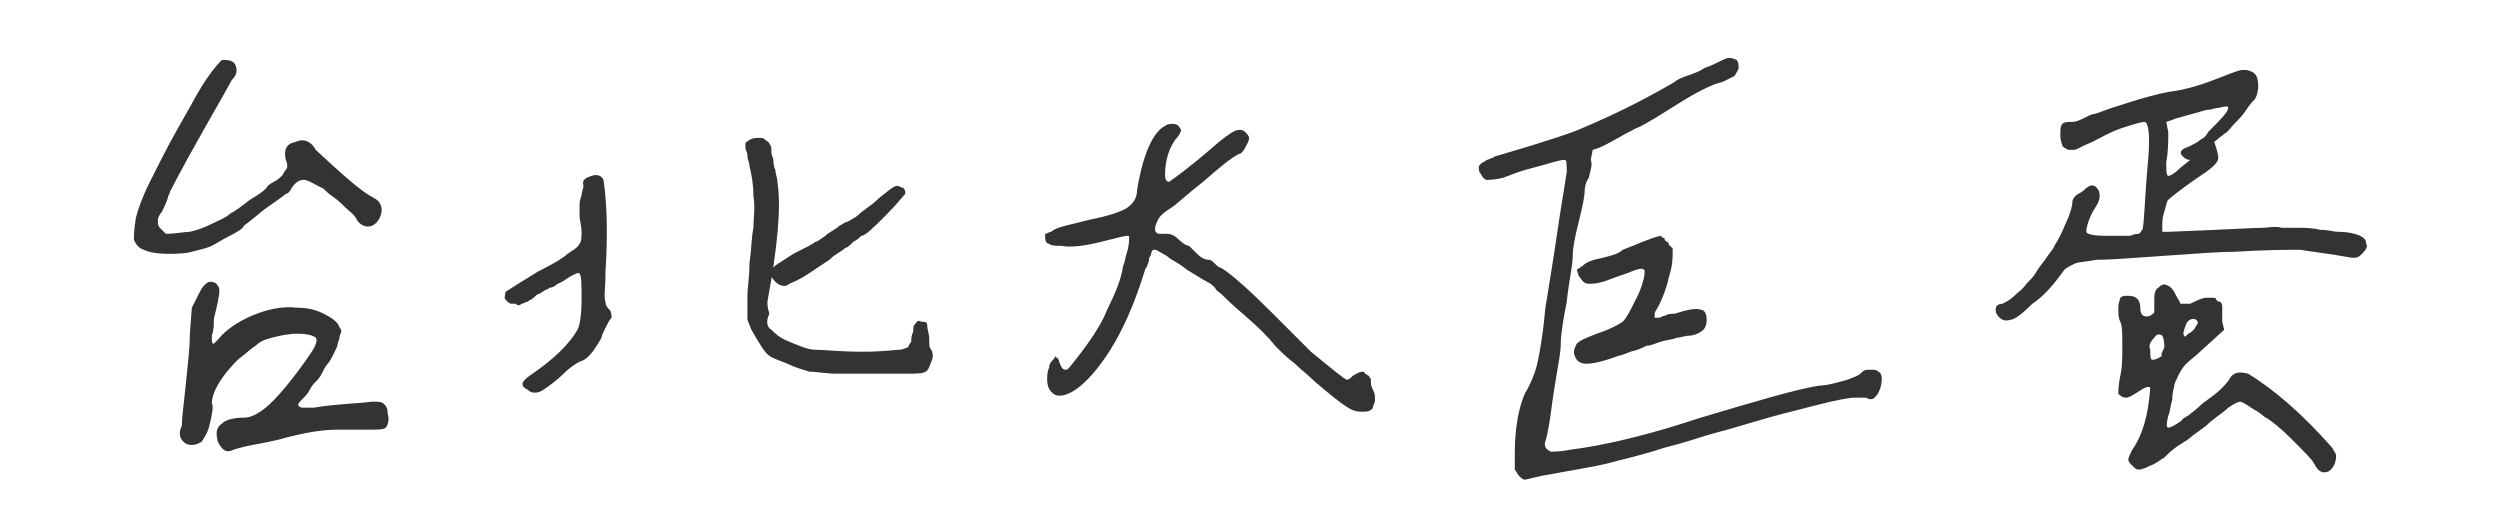
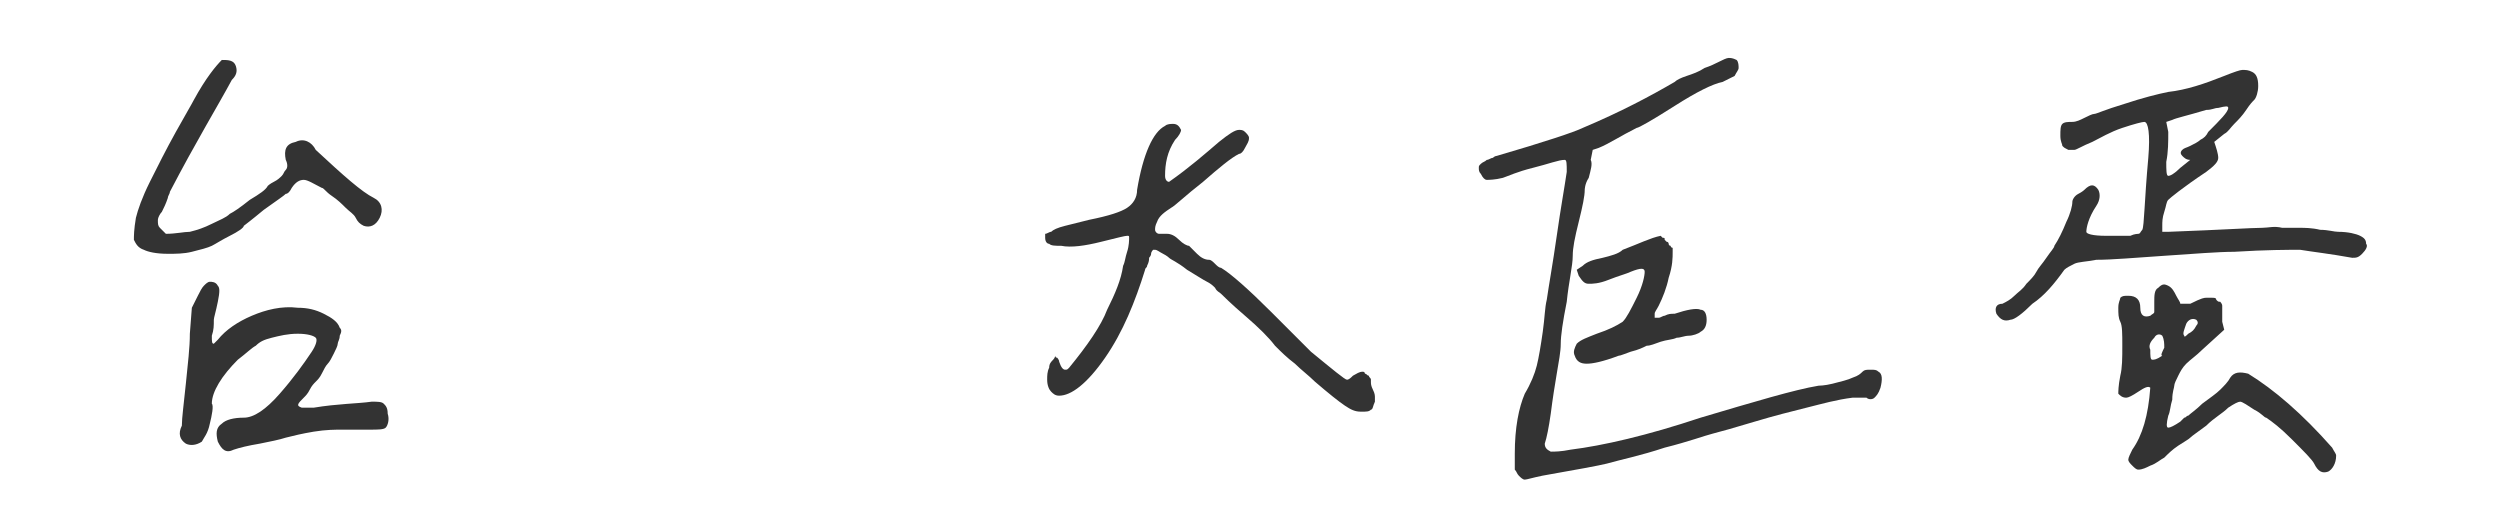
<svg xmlns="http://www.w3.org/2000/svg" version="1.1" id="圖層_1" x="0px" y="0px" viewBox="0 0 125.1 25.5" style="enable-background:new 0 0 125.1 25.5;" xml:space="preserve">
  <style type="text/css">
	.st0{opacity:0.8;}
</style>
  <g id="XMLID_4424_" class="st0">
    <path id="XMLID_4425_" d="M11.5,11.8c-0.4,0.2-0.7,0.4-0.9,0.5c-0.2,0.1-0.6,0.2-1,0.3c-0.4,0.1-0.8,0.1-1.2,0.1   c-0.6,0-1-0.1-1.2-0.2c-0.3-0.1-0.4-0.3-0.5-0.5c0-0.2,0-0.5,0.1-1.1c0.1-0.4,0.3-1,0.7-1.8c0.4-0.8,0.8-1.6,1.3-2.5   c0.5-0.9,0.8-1.4,0.9-1.6c0.6-1.1,1.1-1.7,1.4-2C11.4,3,11.7,3,11.8,3.3c0.1,0.3,0,0.5-0.2,0.7c-0.7,1.3-1.8,3.1-3.1,5.6   c0,0.1-0.1,0.2-0.1,0.3c-0.1,0.3-0.2,0.5-0.3,0.7C8,10.7,7.9,10.9,7.9,11c0,0.2,0,0.3,0.1,0.4c0.1,0.1,0.2,0.2,0.3,0.3   c0.5,0,0.9-0.1,1.2-0.1c0.4-0.1,0.7-0.2,1.1-0.4c0.4-0.2,0.7-0.3,0.9-0.5c0.2-0.1,0.5-0.3,1-0.7c0.5-0.3,0.8-0.5,0.9-0.7   c0,0,0.1-0.1,0.3-0.2C13.9,9,14,8.9,14.1,8.8c0.1-0.1,0.1-0.2,0.2-0.3c0.1-0.1,0.1-0.3,0-0.5c-0.1-0.5,0-0.8,0.5-0.9   c0.4-0.2,0.8,0,1,0.4c1.4,1.3,2.3,2.1,2.9,2.4c0.4,0.2,0.5,0.6,0.3,1c-0.2,0.4-0.5,0.5-0.8,0.4c-0.2-0.1-0.3-0.2-0.4-0.4   c-0.1-0.2-0.3-0.3-0.5-0.5c-0.2-0.2-0.4-0.4-0.7-0.6c-0.3-0.2-0.4-0.4-0.5-0.4C15.7,9.2,15.4,9,15.2,9c-0.2,0-0.4,0.1-0.6,0.4   c-0.1,0.2-0.2,0.3-0.3,0.3c-0.1,0.1-0.4,0.3-1.1,0.8c-0.6,0.5-1,0.8-1,0.8C12.2,11.4,11.9,11.6,11.5,11.8z M10.5,21.2   c-0.1,0.5-0.3,0.7-0.4,0.9c-0.3,0.2-0.6,0.2-0.8,0.1C9,22,8.9,21.7,9.1,21.3c0-0.4,0.1-1.1,0.2-2.1c0.1-1,0.2-1.8,0.2-2.5l0.1-1.3   l0.3-0.6c0.1-0.2,0.2-0.4,0.3-0.5c0.1-0.1,0.2-0.2,0.3-0.2c0.1,0,0.3,0,0.4,0.2c0.1,0.1,0.1,0.3,0,0.8c-0.1,0.5-0.2,0.8-0.2,0.9   c0,0.3,0,0.5-0.1,0.8c0,0.3,0,0.4,0.1,0.4c0,0,0.1-0.1,0.2-0.2c0.4-0.5,1-0.9,1.7-1.2c0.7-0.3,1.5-0.5,2.3-0.4   c0.5,0,0.9,0.1,1.3,0.3c0.4,0.2,0.7,0.4,0.8,0.7c0.1,0.1,0.1,0.2,0,0.4c0,0.2-0.1,0.3-0.1,0.4c0,0.1-0.1,0.3-0.2,0.5   c-0.1,0.2-0.2,0.4-0.3,0.5c-0.1,0.1-0.2,0.3-0.3,0.5c-0.1,0.2-0.2,0.3-0.3,0.4c-0.1,0.1-0.2,0.2-0.3,0.4c-0.1,0.2-0.2,0.3-0.3,0.4   c-0.3,0.3-0.4,0.4-0.1,0.5c0.1,0,0.3,0,0.6,0c1.2-0.2,2.2-0.2,2.9-0.3c0.3,0,0.5,0,0.6,0.1c0.1,0.1,0.2,0.2,0.2,0.5   c0.1,0.3,0,0.6-0.1,0.7c-0.1,0.1-0.4,0.1-0.8,0.1c-0.6,0-1,0-1.4,0c-0.3,0-0.8,0-1.4,0.1c-0.6,0.1-1,0.2-1.4,0.3   c-0.3,0.1-0.8,0.2-1.3,0.3c-0.6,0.1-1,0.2-1.3,0.3c-0.4,0.2-0.6,0-0.8-0.4c-0.1-0.4-0.1-0.7,0.2-0.9c0.2-0.2,0.6-0.3,1.1-0.3   c0.5,0,1.1-0.4,1.8-1.2c0.7-0.8,1.2-1.5,1.6-2.1c0.2-0.3,0.3-0.6,0.2-0.7c-0.1-0.1-0.4-0.2-0.9-0.2c-0.5,0-0.9,0.1-1.3,0.2   c-0.4,0.1-0.6,0.2-0.8,0.4c-0.2,0.1-0.5,0.4-0.9,0.7c-0.8,0.8-1.3,1.6-1.3,2.2C10.7,20.3,10.6,20.8,10.5,21.2z" />
-     <path id="XMLID_4428_" d="M29.6,8.8c0.3-0.1,0.5,0,0.6,0.2c0.2,1.4,0.2,2.9,0.1,4.6c0,0.8-0.1,1.3,0,1.5c0,0.2,0.1,0.3,0.2,0.4   c0.1,0.1,0.1,0.3,0.1,0.4c-0.1,0.1-0.2,0.3-0.3,0.5c-0.1,0.2-0.2,0.4-0.2,0.5c-0.4,0.7-0.7,1.1-1.1,1.2c-0.2,0.1-0.5,0.3-0.8,0.6   c-0.3,0.3-0.7,0.6-1,0.8c-0.3,0.2-0.6,0.2-0.8,0c-0.4-0.2-0.3-0.4,0.1-0.7c1.2-0.8,2-1.6,2.4-2.3c0.1-0.2,0.2-0.7,0.2-1.5   c0-0.8,0-1.2-0.1-1.3c0-0.1-0.2,0-0.4,0.1c-0.2,0.1-0.4,0.3-0.7,0.4c-0.2,0.2-0.4,0.2-0.4,0.2c0,0-0.1,0.1-0.2,0.1   c-0.1,0.1-0.2,0.1-0.3,0.2c-0.1,0-0.2,0.1-0.3,0.2c-0.1,0.1-0.2,0.1-0.3,0.2c-0.1,0-0.2,0.1-0.3,0.1c-0.1,0.1-0.2,0.1-0.3,0   c0,0-0.1,0-0.2,0c-0.1,0-0.2-0.1-0.3-0.2c-0.1-0.1,0-0.3,0-0.4c0.3-0.2,0.8-0.5,1.6-1c0.8-0.4,1.3-0.7,1.5-0.9   c0.3-0.2,0.5-0.3,0.6-0.5c0.1-0.1,0.1-0.4,0.1-0.6c0-0.3-0.1-0.6-0.1-0.8c0-0.2,0-0.4,0-0.5c0-0.1,0-0.3,0.1-0.5   c0-0.2,0.1-0.4,0.1-0.5C29.1,9,29.3,8.9,29.6,8.8z M38.6,16.5c0.2,0.2,0.4,0.4,0.9,0.6c0.5,0.2,0.9,0.4,1.3,0.4   c0.4,0,1.2,0.1,2.4,0.1c1,0,1.6-0.1,1.8-0.1c0.2,0,0.3-0.1,0.4-0.1c0.1-0.1,0.1-0.2,0.2-0.3c0-0.2,0-0.3,0.1-0.5   c0-0.2,0-0.3,0.1-0.4c0.1-0.1,0.1-0.2,0.3-0.1c0.2,0,0.3,0,0.3,0.2c0,0.2,0.1,0.4,0.1,0.7c0,0.3,0,0.4,0.1,0.5   c0.1,0.2,0.1,0.4,0,0.6c-0.1,0.3-0.2,0.5-0.3,0.5c-0.1,0.1-0.5,0.1-1,0.1c-0.3,0-0.8,0-1.5,0c-0.7,0-1.3,0-1.9,0   c-0.6,0-1-0.1-1.4-0.1c-0.3-0.1-0.7-0.2-1.1-0.4c-0.5-0.2-0.8-0.3-0.9-0.4c-0.2-0.1-0.5-0.6-0.9-1.3l-0.2-0.5l0-1.2   c0-0.4,0.1-0.9,0.1-1.6c0.1-0.7,0.1-1.3,0.2-1.8c0-0.5,0.1-1,0-1.6c0-0.6-0.1-1.1-0.2-1.5c0-0.2-0.1-0.3-0.1-0.5   c0-0.2-0.1-0.3-0.1-0.4c0-0.1,0-0.1,0-0.2c0-0.1,0.1-0.1,0.2-0.2c0.2-0.1,0.3-0.1,0.5-0.1c0.1,0,0.2,0,0.3,0.1   c0.1,0.1,0.2,0.1,0.2,0.2c0.1,0.1,0.1,0.2,0.1,0.4c0,0.2,0.1,0.3,0.1,0.4c0,0.1,0,0.3,0.1,0.5c0,0.2,0.1,0.4,0.1,0.6   c0.2,1.3,0,3.3-0.5,6c0,0.1,0,0.3,0.1,0.6C38.3,16.1,38.4,16.4,38.6,16.5z M44.3,10.8c-0.6,0.6-1,1-1.2,1c-0.1,0.1-0.2,0.2-0.4,0.3   c-0.2,0.2-0.3,0.3-0.4,0.3c-0.2,0.2-0.5,0.3-0.8,0.6c-0.3,0.2-0.6,0.4-0.9,0.6c-0.3,0.2-0.6,0.4-1.1,0.6c-0.2,0.2-0.5,0.1-0.7-0.1   c-0.2-0.2-0.3-0.4-0.2-0.6c0.1-0.2,0.5-0.4,1.1-0.8c0.6-0.3,1-0.5,1.1-0.6c0.1,0,0.2-0.1,0.5-0.3c0.2-0.2,0.5-0.3,0.7-0.5   c0.2-0.1,0.3-0.2,0.4-0.2c0,0,0.2-0.1,0.5-0.3c0.3-0.3,0.7-0.5,1.1-0.9c0.4-0.3,0.7-0.6,0.9-0.6c0.1,0,0.2,0.1,0.3,0.1   c0.1,0.1,0.1,0.2,0.1,0.3C45.2,9.8,44.9,10.2,44.3,10.8z" />
    <path id="XMLID_4432_" d="M58.4,11.7c0.2,0,0.4,0.1,0.6,0.3c0.2,0.2,0.4,0.3,0.5,0.3c0.1,0.1,0.2,0.2,0.4,0.4   c0.2,0.2,0.4,0.3,0.6,0.3c0.1,0,0.2,0.1,0.3,0.2c0.1,0.1,0.2,0.2,0.3,0.2c0.5,0.3,1.4,1.1,2.5,2.2c1.1,1.1,1.8,1.8,2,2   c1.1,0.9,1.7,1.4,1.8,1.4c0.1,0,0.2-0.1,0.3-0.2c0.2-0.1,0.3-0.2,0.5-0.2c0,0,0.1,0,0.1,0.1c0.1,0,0.1,0.1,0.2,0.1   c0,0.1,0.1,0.1,0.1,0.2c0,0,0,0,0,0.1c0,0.1,0,0.2,0.1,0.4c0.1,0.2,0.1,0.3,0.1,0.4c0,0.1,0,0.1,0,0.2c-0.1,0.2-0.1,0.4-0.2,0.4   c-0.1,0.1-0.2,0.1-0.5,0.1c-0.3,0-0.5-0.1-0.8-0.3c-0.3-0.2-0.8-0.6-1.5-1.2c-0.3-0.3-0.7-0.6-1-0.9c-0.4-0.3-0.7-0.6-1-0.9   c-0.3-0.4-0.8-0.9-1.5-1.5c-0.7-0.6-1.1-1-1.2-1.1c-0.1-0.1-0.2-0.1-0.3-0.3c-0.1-0.1-0.2-0.2-0.4-0.3c-0.2-0.1-0.5-0.3-1-0.6   c-0.5-0.4-0.8-0.5-0.9-0.6c0,0-0.1-0.1-0.3-0.2c-0.2-0.1-0.3-0.2-0.4-0.2c-0.1,0-0.1,0-0.1,0c0,0-0.1,0.1-0.1,0.2   c0,0.1-0.1,0.2-0.1,0.2c0,0.1,0,0.2-0.1,0.4c0,0.1-0.1,0.1-0.1,0.2c-0.5,1.6-1.1,3.1-2,4.4c-0.9,1.3-1.7,1.9-2.3,1.9   c-0.2,0-0.3-0.1-0.4-0.2c-0.1-0.1-0.2-0.3-0.2-0.6c0-0.2,0-0.4,0.1-0.6c0-0.2,0.1-0.3,0.2-0.4c0.1-0.1,0.1-0.2,0.1-0.2l0,0   c0,0,0,0.1,0.1,0.1c0,0,0.1,0.1,0.1,0.2c0.1,0.3,0.2,0.4,0.3,0.4c0.1,0,0.1,0,0.2-0.1c0.9-1.1,1.6-2.1,1.9-2.9   c0.4-0.8,0.7-1.5,0.8-2.2c0.1-0.2,0.1-0.4,0.2-0.7c0.1-0.3,0.1-0.6,0.1-0.7l0,0c0-0.1,0-0.1-0.1-0.1l0,0c-0.1,0-0.5,0.1-1.3,0.3   c-0.8,0.2-1.5,0.3-2,0.2c-0.3,0-0.5,0-0.6-0.1c-0.1,0-0.2-0.1-0.2-0.3c0-0.1,0-0.1,0-0.2c0.1,0,0.2-0.1,0.3-0.1   c0.1-0.1,0.3-0.2,0.7-0.3c0.4-0.1,0.8-0.2,1.2-0.3c1-0.2,1.6-0.4,1.9-0.6c0.3-0.2,0.5-0.5,0.5-0.9c0.3-1.8,0.8-2.9,1.4-3.2   c0.1-0.1,0.3-0.1,0.4-0.1c0.2,0,0.3,0.1,0.4,0.3c0,0.1-0.1,0.3-0.3,0.5c-0.4,0.6-0.5,1.2-0.5,1.8c0,0.2,0.1,0.3,0.2,0.3l0,0   c1-0.7,1.8-1.4,2.5-2c0.5-0.4,0.8-0.6,1-0.6c0.1,0,0.2,0,0.3,0.1c0.1,0.1,0.2,0.2,0.2,0.3c0,0.2-0.1,0.3-0.2,0.5   c-0.1,0.2-0.2,0.3-0.3,0.3c-0.4,0.2-1,0.7-1.8,1.4c-0.9,0.7-1.4,1.2-1.6,1.3c-0.3,0.2-0.6,0.4-0.7,0.7c-0.1,0.2-0.1,0.3-0.1,0.4   c0,0.1,0.1,0.2,0.2,0.2c0.1,0,0.2,0,0.3,0C58.3,11.7,58.4,11.7,58.4,11.7C58.4,11.7,58.4,11.7,58.4,11.7z" />
    <path id="XMLID_4434_" d="M79,11.1c-0.2,0.8-0.3,1.3-0.3,1.7c0,0.5-0.2,1.3-0.3,2.3c-0.2,1-0.3,1.7-0.3,2.1c0,0.4-0.1,0.9-0.2,1.5   c-0.1,0.6-0.2,1.2-0.3,2c-0.1,0.7-0.2,1.2-0.3,1.5c0,0.2,0.1,0.3,0.3,0.4c0.2,0,0.5,0,1-0.1c1.6-0.2,3.8-0.7,6.5-1.6   c2.7-0.8,4.7-1.4,5.9-1.6c0,0,0.3,0,0.7-0.1c0.4-0.1,0.8-0.2,1-0.3c0.3-0.1,0.4-0.2,0.5-0.3c0.1-0.1,0.2-0.1,0.4-0.1   c0.2,0,0.3,0,0.4,0.1c0.2,0.1,0.2,0.4,0.1,0.8c-0.1,0.3-0.2,0.4-0.3,0.5c-0.1,0.1-0.3,0.1-0.4,0c-0.2,0-0.4,0-0.7,0   c-0.8,0.1-1.5,0.3-2.3,0.5c-0.8,0.2-1.6,0.4-2.6,0.7c-1,0.3-1.7,0.5-2.1,0.6c-0.4,0.1-1.2,0.4-2.4,0.7c-1.2,0.4-2.2,0.6-2.9,0.8   c-0.4,0.1-1.5,0.3-3.2,0.6c-0.5,0.1-0.8,0.2-0.9,0.2c-0.1,0-0.2-0.1-0.3-0.2c-0.1-0.1-0.1-0.2-0.2-0.3c0-0.1,0-0.4,0-0.8   c0-1.3,0.2-2.3,0.5-3c0.3-0.5,0.5-1,0.6-1.4c0.1-0.4,0.2-1,0.3-1.7c0.1-0.7,0.1-1.2,0.2-1.6c0.1-0.7,0.3-1.8,0.5-3.2   c0.2-1.4,0.4-2.5,0.5-3.2C78.4,8.2,78.4,8,78.3,8c-0.3,0-0.8,0.2-1.6,0.4c-0.8,0.2-1.2,0.4-1.5,0.5C74.8,9,74.5,9,74.4,9   c-0.1,0-0.2-0.1-0.3-0.3C74,8.6,74,8.5,74,8.4c0-0.1,0-0.1,0.1-0.2c0.1-0.1,0.2-0.1,0.3-0.2c0.1,0,0.2-0.1,0.3-0.1   c0.1-0.1,0.2-0.1,0.2-0.1c2.4-0.7,3.9-1.2,4.3-1.4c1.9-0.8,3.4-1.6,4.6-2.3c0.1-0.1,0.3-0.2,0.6-0.3c0.3-0.1,0.6-0.2,0.9-0.4   c0.3-0.1,0.5-0.2,0.7-0.3c0.2-0.1,0.4-0.2,0.5-0.2c0.1,0,0.2,0,0.4,0.1C87,3.1,87,3.3,87,3.4c0,0.1-0.1,0.2-0.2,0.4   c-0.2,0.1-0.4,0.2-0.6,0.3c-0.5,0.1-1.3,0.5-2.4,1.2c-1.1,0.7-1.8,1.1-1.9,1.1c-0.8,0.4-1.4,0.8-1.9,1l-0.3,0.1L79.6,8   c0.1,0.2,0,0.5-0.1,0.9c-0.2,0.3-0.2,0.6-0.2,0.6C79.3,9.8,79.2,10.3,79,11.1z M82.8,15.7c0,0.1,0,0.2,0,0.2c0,0,0.1,0,0.2,0   c0.1,0,0.2-0.1,0.3-0.1c0.2-0.1,0.3-0.1,0.5-0.1c0.6-0.2,1.1-0.3,1.3-0.2c0.2,0,0.3,0.2,0.3,0.5c0,0.3-0.1,0.5-0.3,0.6   c-0.1,0.1-0.4,0.2-0.6,0.2c-0.2,0-0.4,0.1-0.6,0.1c-0.2,0.1-0.5,0.1-0.8,0.2c-0.3,0.1-0.5,0.2-0.7,0.2c-0.2,0.1-0.4,0.2-0.8,0.3   c-0.3,0.1-0.5,0.2-0.6,0.2c-0.8,0.3-1.3,0.4-1.6,0.4c-0.3,0-0.5-0.1-0.6-0.4c-0.1-0.2,0-0.4,0.1-0.6c0.2-0.2,0.5-0.3,1-0.5   c0.6-0.2,1-0.4,1.3-0.6c0.2-0.2,0.4-0.6,0.7-1.2c0.3-0.6,0.4-1.1,0.4-1.3c0-0.2-0.2-0.2-0.7,0c-0.2,0.1-0.6,0.2-1.1,0.4   c-0.5,0.2-0.8,0.2-1,0.2c-0.2,0-0.3-0.1-0.5-0.4l-0.1-0.3l0.3-0.2c0.2-0.2,0.5-0.3,1-0.4c0.4-0.1,0.8-0.2,1-0.4   c0.8-0.3,1.4-0.6,1.9-0.7c0,0,0,0,0.1,0.1c0.1,0,0.1,0,0.1,0.1c0,0,0,0,0.1,0.1c0.1,0,0.1,0.1,0.1,0.1c0,0,0,0.1,0.1,0.1   c0,0.1,0.1,0.1,0.1,0.1c0,0,0,0.1,0,0.2c0,0.3,0,0.7-0.2,1.3c-0.1,0.5-0.3,1-0.5,1.4C82.9,15.5,82.8,15.6,82.8,15.7z" />
    <path id="XMLID_4437_" d="M103.8,13.2c-0.2,0.1-0.4,0.2-0.5,0.3c-0.5,0.7-1,1.3-1.6,1.7c-0.5,0.5-0.9,0.8-1.1,0.8   c-0.3,0.1-0.5,0-0.7-0.3c-0.1-0.3,0-0.5,0.3-0.5c0.2-0.1,0.4-0.2,0.6-0.4c0.2-0.2,0.4-0.3,0.6-0.6c0.2-0.2,0.4-0.4,0.5-0.6   c0.1-0.2,0.3-0.4,0.5-0.7c0.2-0.3,0.4-0.5,0.4-0.6c0.2-0.3,0.4-0.7,0.6-1.2c0.2-0.4,0.3-0.8,0.3-1c0-0.1,0.1-0.3,0.3-0.4   c0.2-0.1,0.3-0.2,0.3-0.2c0.3-0.3,0.5-0.3,0.7,0c0.1,0.2,0.1,0.5-0.1,0.8c-0.4,0.6-0.5,1.1-0.5,1.3c0,0.1,0.3,0.2,1,0.2   c0.7,0,1.1,0,1.2,0c0.2-0.1,0.4-0.1,0.4-0.1c0.1,0,0.1-0.1,0.2-0.2c0.1-0.2,0.1-1.4,0.3-3.6c0.1-1.2,0-1.8-0.2-1.8   c-0.1,0-0.5,0.1-1.1,0.3c-0.6,0.2-1.1,0.5-1.5,0.7c-0.5,0.2-0.8,0.4-0.9,0.4c-0.1,0-0.2,0-0.3,0c-0.2-0.1-0.2-0.1-0.3-0.2   c0-0.1-0.1-0.2-0.1-0.5c0-0.3,0-0.5,0.1-0.6c0.1-0.1,0.3-0.1,0.5-0.1c0.2,0,0.4-0.1,0.6-0.2c0.2-0.1,0.4-0.2,0.5-0.2   c0.1,0,0.5-0.2,1.5-0.5c0.9-0.3,1.7-0.5,2.2-0.6c0.9-0.1,1.8-0.4,2.8-0.8c0.5-0.2,0.8-0.3,0.9-0.3c0.2,0,0.3,0,0.5,0.1   c0.2,0.1,0.3,0.3,0.3,0.7c0,0.3-0.1,0.6-0.2,0.7c-0.1,0.1-0.2,0.2-0.4,0.5c-0.2,0.3-0.4,0.5-0.6,0.7c-0.2,0.2-0.3,0.4-0.5,0.5   l-0.5,0.4c0.1,0.3,0.2,0.6,0.2,0.8c0,0.2-0.2,0.4-0.6,0.7c-1.2,0.8-1.8,1.3-1.9,1.4c-0.1,0.1-0.1,0.3-0.2,0.6   c-0.1,0.3-0.1,0.5-0.1,0.7c0,0.1,0,0.2,0,0.3c0,0,0.1,0,0.3,0c2.7-0.1,4.2-0.2,4.7-0.2c0.3,0,0.6-0.1,1,0c0.4,0,0.7,0,0.9,0   c0.2,0,0.6,0,1,0.1c0.4,0,0.7,0.1,0.9,0.1c0.5,0,0.9,0.1,1.1,0.2c0.2,0.1,0.3,0.2,0.3,0.4c0.1,0.1,0,0.3-0.2,0.5   c-0.2,0.2-0.3,0.2-0.5,0.2c-1.1-0.2-2-0.3-2.6-0.4c-0.6,0-1.7,0-3.3,0.1c-0.8,0-2,0.1-3.5,0.2c-1.5,0.1-2.6,0.2-3.4,0.2   C104.4,13.1,104,13.1,103.8,13.2z M110.4,14.9c0.1,0,0.2,0,0.3,0c0.1,0,0.2,0,0.2,0.1c0.1,0.1,0.1,0.1,0.2,0.1c0,0,0.1,0.1,0.1,0.2   c0,0.1,0,0.2,0,0.2c0,0,0,0.1,0,0.3c0,0.2,0,0.3,0,0.3l0.1,0.4l-1.1,1c-0.3,0.3-0.6,0.5-0.8,0.7c-0.2,0.2-0.3,0.4-0.4,0.6   c-0.1,0.2-0.2,0.4-0.2,0.5c0,0.1-0.1,0.3-0.1,0.7c-0.1,0.3-0.1,0.6-0.2,0.8c-0.1,0.4-0.1,0.6,0,0.6c0.1,0,0.3-0.1,0.6-0.3   c0.1-0.1,0.1-0.1,0.1-0.1c0,0,0.1-0.1,0.1-0.1c0.1,0,0.1-0.1,0.2-0.1c0.1-0.1,0.4-0.3,0.7-0.6c0.4-0.3,0.7-0.5,0.9-0.7   c0.2-0.2,0.4-0.4,0.5-0.6c0.2-0.3,0.5-0.3,0.9-0.2c1.3,0.8,2.7,2,4.2,3.7c0.1,0.2,0.2,0.3,0.2,0.4c0,0.4-0.2,0.7-0.4,0.8   c-0.3,0.1-0.5,0-0.7-0.4c-0.1-0.2-0.5-0.6-1.1-1.2c-0.6-0.6-1-0.9-1.3-1.1c-0.1,0-0.2-0.2-0.6-0.4c-0.3-0.2-0.6-0.4-0.7-0.4   c-0.1,0-0.3,0.1-0.6,0.3c-0.3,0.3-0.7,0.5-1.1,0.9c-0.4,0.3-0.7,0.5-0.8,0.6c-0.1,0.1-0.3,0.2-0.6,0.4c-0.3,0.2-0.5,0.4-0.7,0.6   c-0.2,0.1-0.4,0.3-0.7,0.4c-0.2,0.1-0.4,0.2-0.6,0.2c-0.1,0-0.2-0.1-0.3-0.2c-0.1-0.1-0.2-0.2-0.2-0.3c0-0.1,0.1-0.3,0.2-0.5   c0.5-0.7,0.8-1.7,0.9-3.1c-0.1-0.1-0.3,0-0.6,0.2c-0.3,0.2-0.5,0.3-0.6,0.3c-0.2,0-0.3-0.1-0.4-0.2c0-0.1,0-0.4,0.1-0.9   c0.1-0.4,0.1-0.9,0.1-1.5c0-0.6,0-1-0.1-1.2c-0.1-0.2-0.1-0.4-0.1-0.7c0-0.3,0.1-0.4,0.1-0.5c0.1-0.1,0.2-0.1,0.4-0.1   c0.4,0,0.6,0.2,0.6,0.6c0,0.4,0.2,0.5,0.5,0.4c0.1-0.1,0.2-0.1,0.2-0.2c0-0.1,0-0.2,0-0.5c0-0.3,0-0.6,0.2-0.7   c0.2-0.2,0.3-0.2,0.5-0.1c0.2,0.1,0.3,0.3,0.4,0.5c0.1,0.2,0.2,0.3,0.2,0.4c0,0,0.2,0,0.5,0C110.2,14.9,110.3,14.9,110.4,14.9z    M108.3,17.4c0-0.2,0-0.4-0.1-0.6c-0.1-0.1-0.3-0.1-0.4,0.1c-0.2,0.2-0.3,0.4-0.2,0.6c0,0.3,0,0.5,0.1,0.5c0.1,0,0.2,0,0.5-0.2   C108.1,17.8,108.2,17.6,108.3,17.4z M108.5,6.6c0,0.5,0,1-0.1,1.5c0,0.4,0,0.7,0.1,0.7c0.1,0,0.3-0.1,0.6-0.4l0.5-0.4   c-0.2,0-0.3-0.1-0.4-0.2c-0.1-0.1-0.1-0.2,0-0.3c0.1-0.1,0.2-0.1,0.4-0.2c0.2-0.1,0.4-0.2,0.5-0.3c0.2-0.1,0.3-0.2,0.4-0.4   c0.6-0.6,1-1,1-1.2c0-0.1-0.1-0.1-0.5,0c-0.2,0-0.3,0.1-0.6,0.1c-1,0.3-1.5,0.4-1.7,0.5l-0.3,0.1L108.5,6.6z M109.5,16.7   c0.2-0.1,0.3-0.2,0.4-0.4c0.1-0.1,0.1-0.2,0-0.3c-0.2-0.1-0.4,0-0.5,0.2c-0.1,0.3-0.2,0.5-0.1,0.6   C109.3,16.9,109.4,16.8,109.5,16.7z" />
  </g>
</svg>